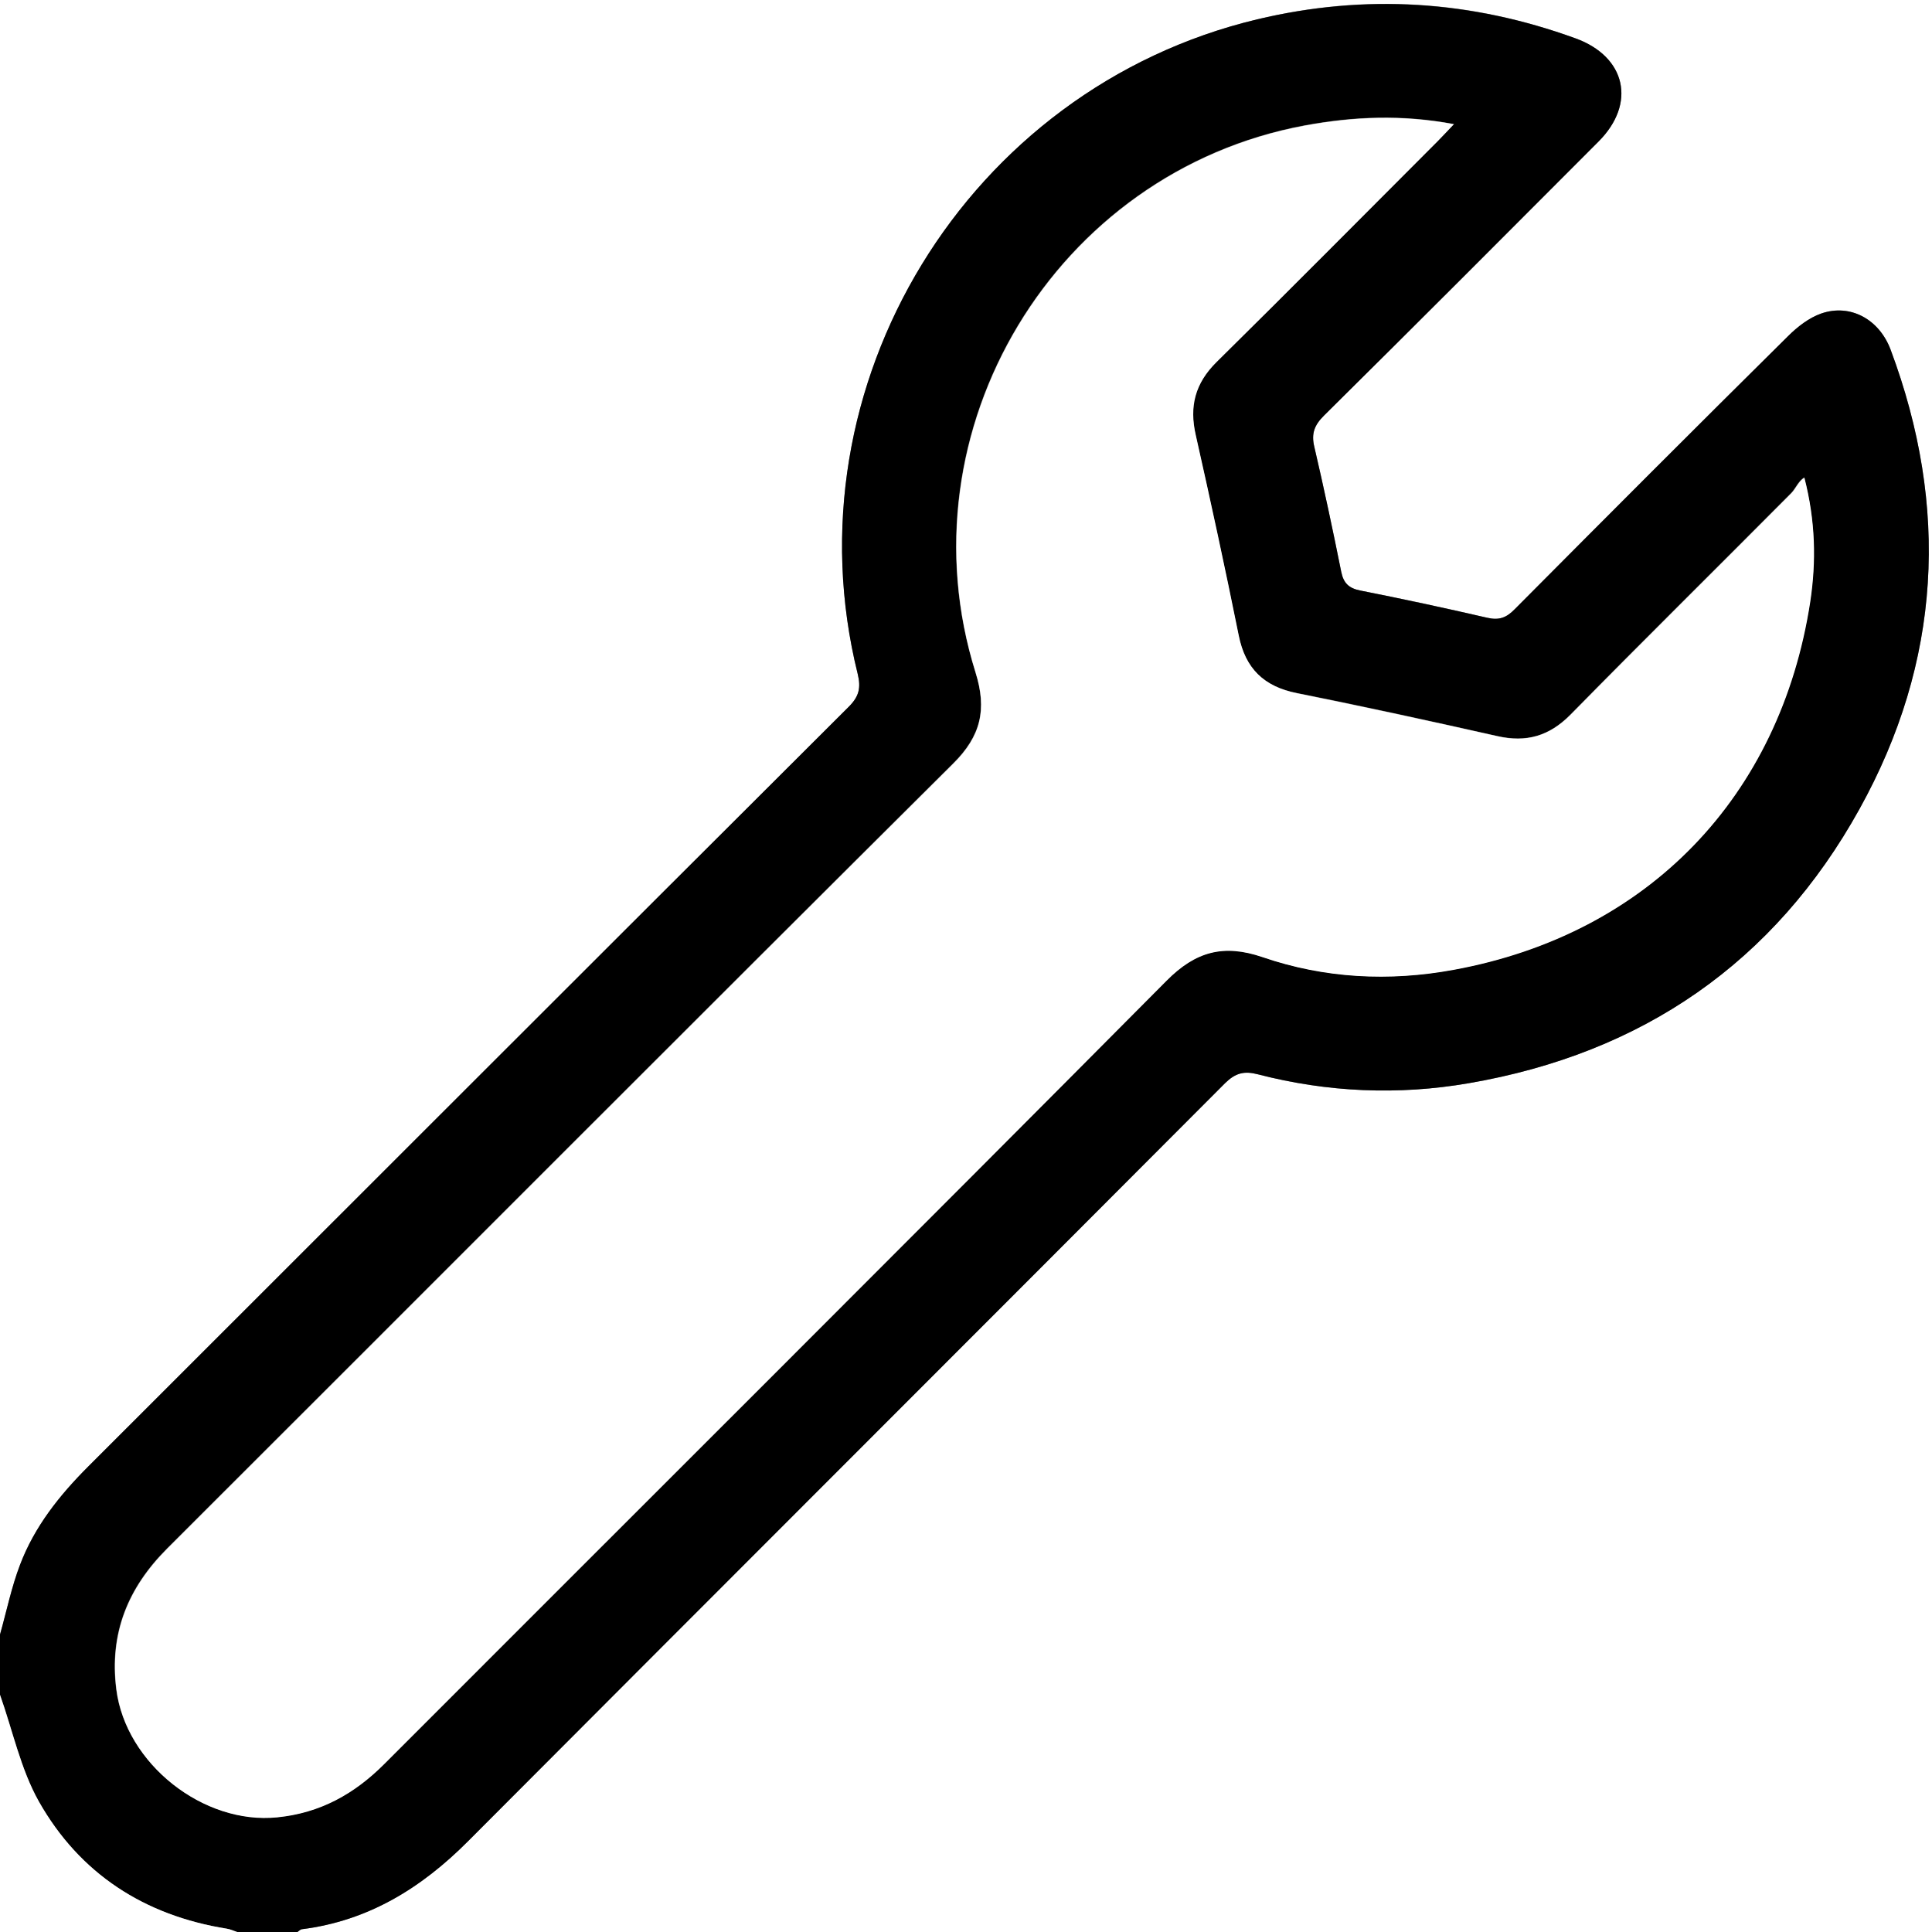
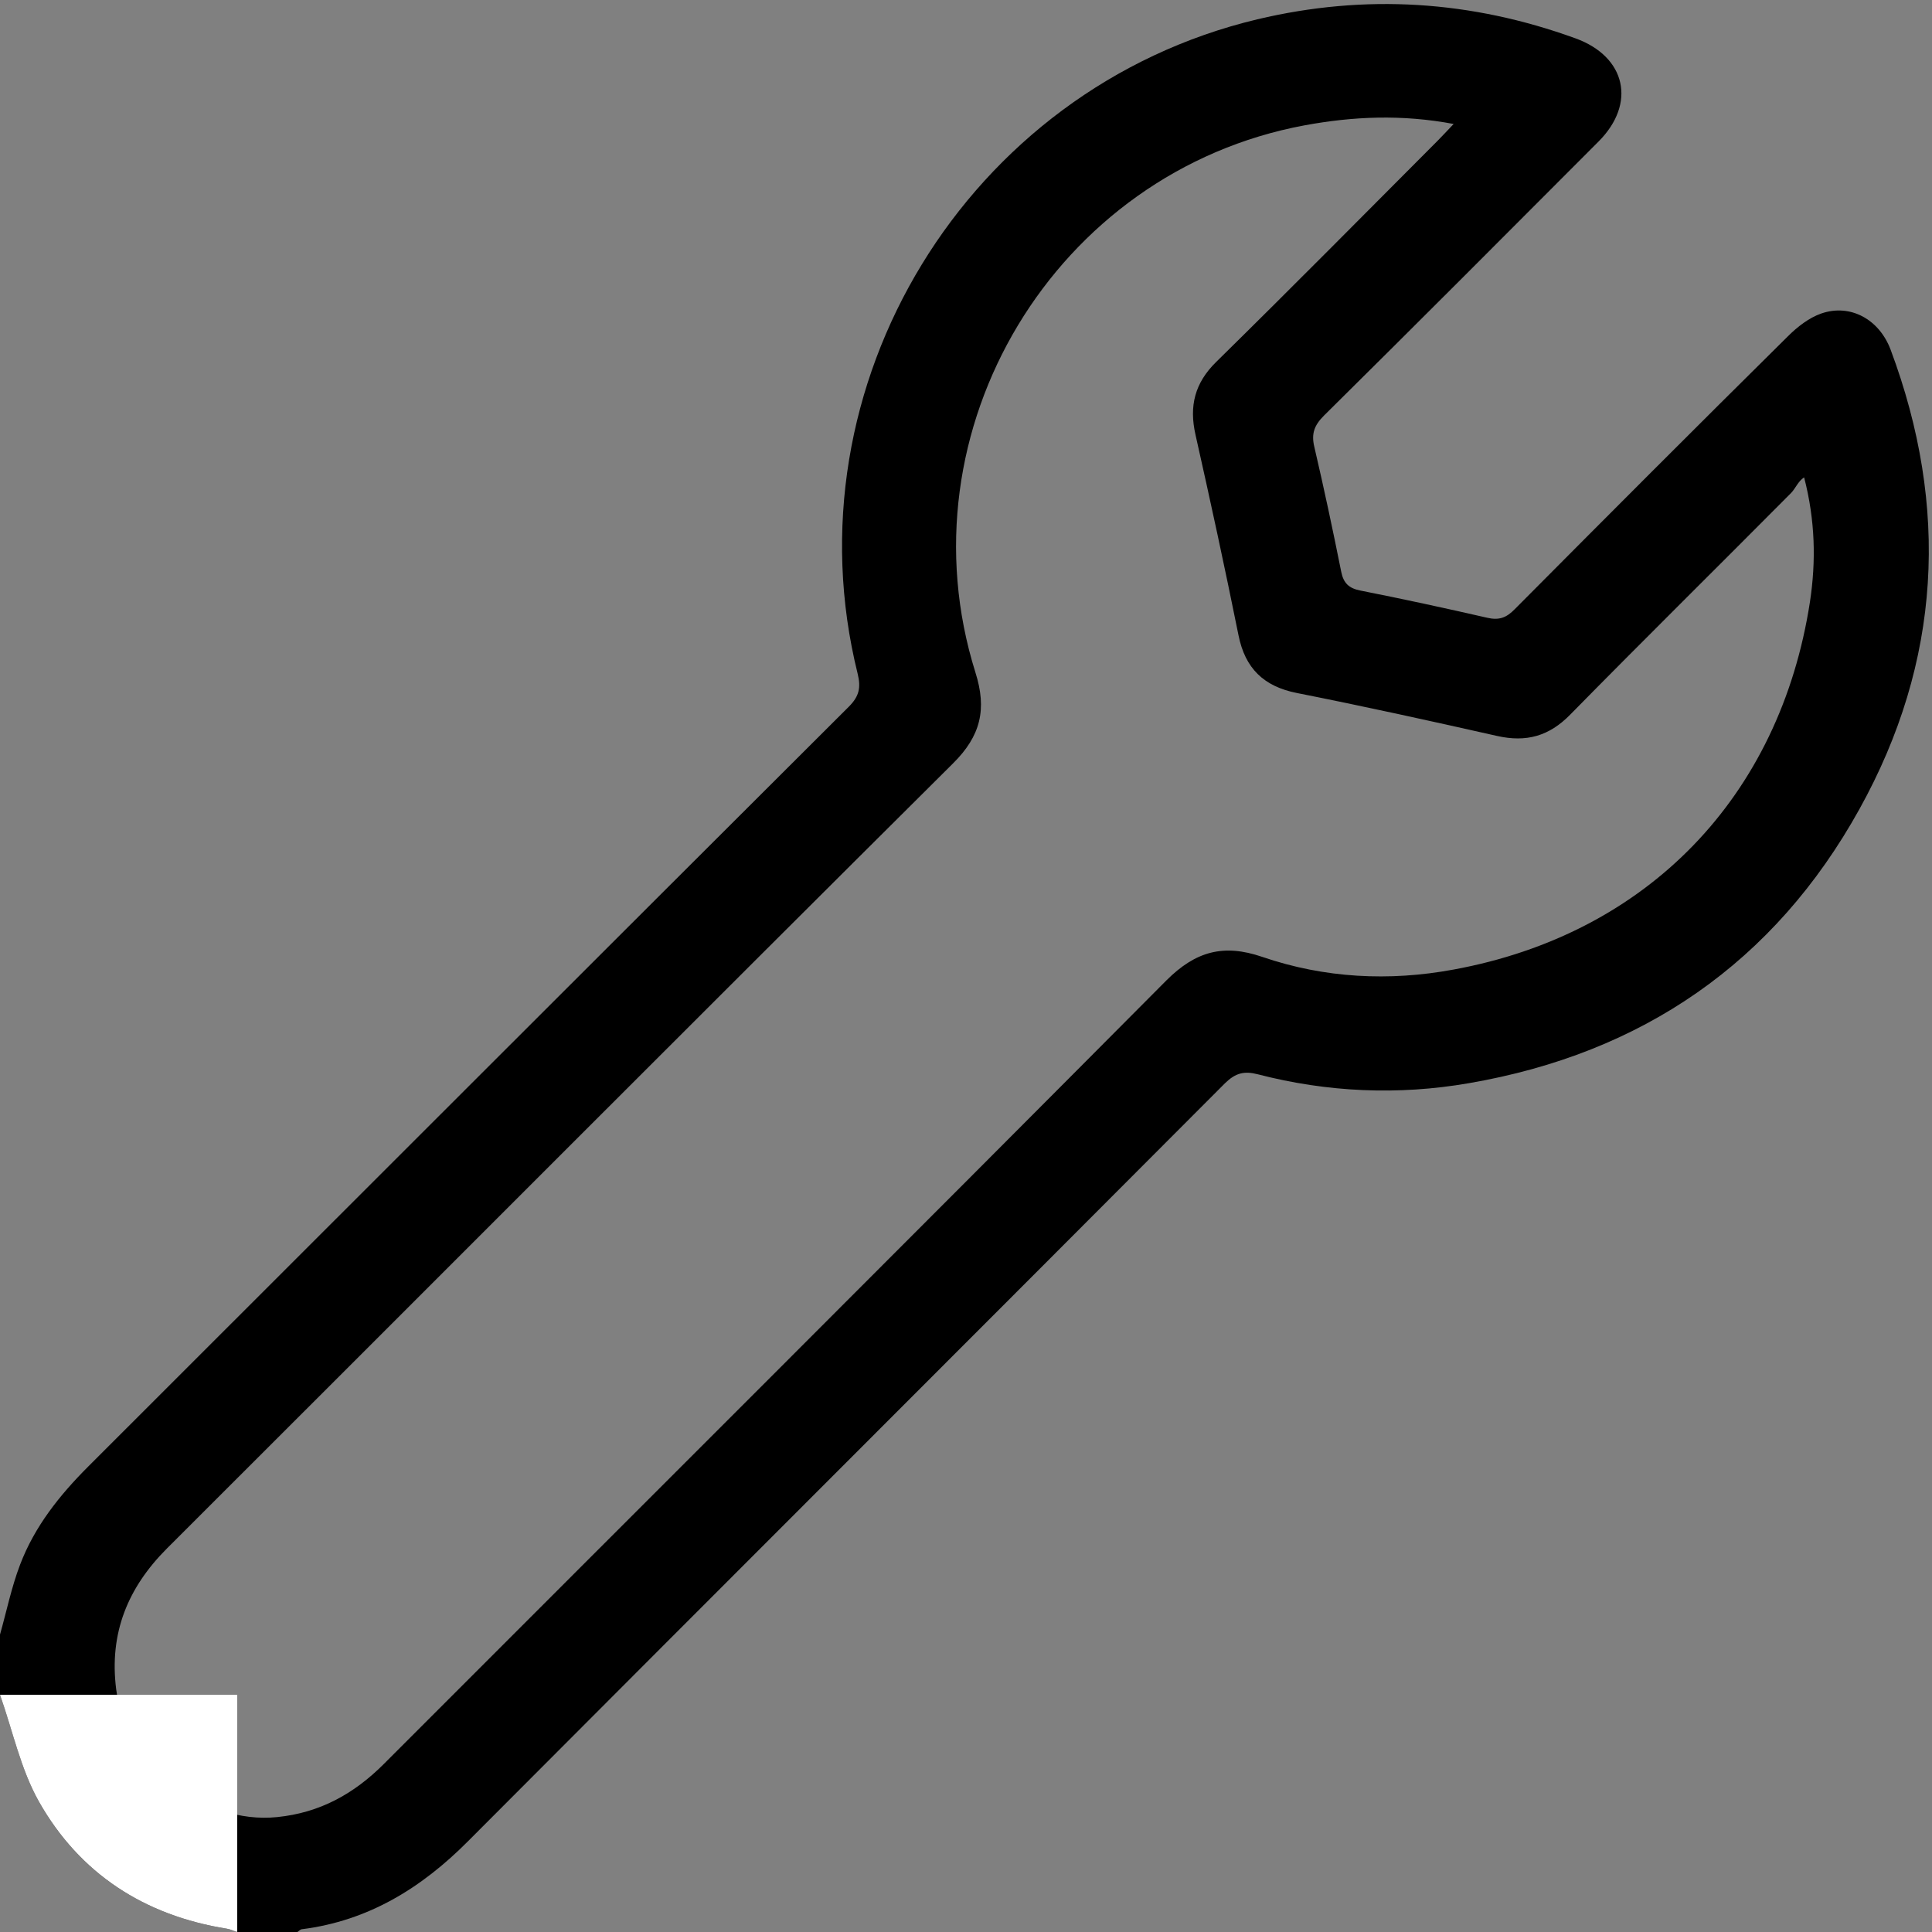
<svg xmlns="http://www.w3.org/2000/svg" id="Layer_1" data-name="Layer 1" width="76" height="76" version="1.1" viewBox="0 0 76 76">
  <rect x="0" y="0" width="76" height="76" fill="#808080" stroke="none" />
-   <path d="M0,64.3c0-21.43,0-42.86,0-64.3,25.33,0,50.67,0,76,0,0,25.33,0,50.67,0,76-21.43,0-42.86,0-64.3,0,.06-.04.12-.1.18-.11,2.62-.33,4.7-1.63,6.53-3.46,9.92-9.95,19.86-19.87,29.78-29.82.41-.41.75-.49,1.29-.35,2.74.71,5.53.83,8.3.35,6.81-1.17,12.02-4.74,15.37-10.79,3.21-5.79,3.54-11.86,1.22-18.07-.45-1.2-1.59-1.81-2.72-1.42-.49.17-.95.53-1.32.9-3.59,3.56-7.17,7.14-10.74,10.73-.33.34-.62.45-1.09.34-1.66-.39-3.32-.74-4.99-1.07-.45-.09-.66-.29-.75-.74-.33-1.64-.68-3.28-1.06-4.92-.12-.51,0-.85.38-1.22,3.61-3.58,7.21-7.18,10.8-10.78,1.5-1.5,1.08-3.34-.9-4.06C57.88.01,53.71-.26,49.46.76c-11.41,2.72-18.54,14.4-15.72,25.75.13.54.06.88-.35,1.29-9.98,9.95-19.95,19.93-29.92,29.89-1.13,1.13-2.11,2.36-2.68,3.86C.45,62.43.26,63.38,0,64.3Z" fill="#fff" stroke-width="0" />
  <path d="M0,64.3c.26-.92.45-1.86.79-2.75.57-1.5,1.55-2.73,2.68-3.86,9.97-9.96,19.94-19.94,29.92-29.89.41-.41.48-.75.35-1.29-2.82-11.35,4.31-23.03,15.72-25.75,4.25-1.01,8.42-.74,12.52.75,1.98.72,2.4,2.56.9,4.06-3.59,3.6-7.18,7.2-10.8,10.78-.38.38-.5.71-.38,1.22.38,1.63.73,3.27,1.06,4.92.09.45.3.65.75.74,1.67.33,3.33.69,4.99,1.07.47.11.76,0,1.09-.34,3.57-3.59,7.14-7.17,10.74-10.73.37-.37.83-.73,1.32-.9,1.14-.39,2.27.23,2.72,1.42,2.32,6.2,1.99,12.28-1.22,18.07-3.35,6.05-8.56,9.62-15.37,10.79-2.77.48-5.56.36-8.3-.35-.54-.14-.88-.05-1.29.35-9.92,9.95-19.86,19.87-29.78,29.82-1.83,1.84-3.92,3.13-6.53,3.46-.06,0-.12.07-.18.11h-2.37c-.14-.05-.27-.11-.41-.13-3.24-.52-5.78-2.16-7.39-5C.81,69.59.5,68.07,0,66.67c0-.79,0-1.58,0-2.37ZM57.2,4.88c-2.06-.39-3.98-.3-5.88.05-9.81,1.82-15.94,11.98-12.95,21.52.46,1.45.21,2.5-.88,3.58-10.33,10.27-20.61,20.59-30.92,30.88-1.54,1.54-2.28,3.33-2,5.54.37,2.92,3.42,5.33,6.33,5.03,1.69-.17,3.03-.92,4.2-2.09,10.26-10.27,20.54-20.52,30.78-30.82,1.15-1.15,2.25-1.45,3.77-.93,2.45.84,5,.97,7.53.5,7.63-1.4,12.84-6.8,14.02-14.47.24-1.59.21-3.19-.23-4.89-.24.15-.34.44-.52.62-2.89,2.91-5.81,5.79-8.68,8.71-.83.85-1.73,1.1-2.88.84-2.62-.59-5.25-1.17-7.88-1.69-1.3-.26-2.03-.97-2.29-2.27-.53-2.63-1.1-5.26-1.69-7.88-.26-1.14-.03-2.05.82-2.88,2.92-2.87,5.81-5.79,8.7-8.69.19-.19.37-.39.64-.67Z" fill="#000" stroke-width="0" />
-   <path d="M0,66.67c.5,1.41.81,2.92,1.53,4.2,1.61,2.84,4.15,4.48,7.39,5,.14.02.28.09.41.13H0c0-3.11,0-6.22,0-9.33Z" fill="#fff" stroke-width="0" />
-   <path d="M57.2,4.88c-.28.29-.46.49-.64.67-2.9,2.9-5.78,5.81-8.7,8.69-.85.84-1.08,1.75-.82,2.88.59,2.62,1.16,5.25,1.69,7.88.26,1.3.99,2.01,2.29,2.27,2.63.53,5.26,1.1,7.88,1.69,1.14.26,2.04,0,2.88-.84,2.87-2.92,5.79-5.8,8.68-8.71.19-.19.28-.47.52-.62.44,1.71.47,3.3.23,4.89-1.18,7.67-6.39,13.07-14.02,14.47-2.54.47-5.09.34-7.53-.5-1.53-.52-2.63-.22-3.77.93-10.23,10.3-20.52,20.55-30.78,30.82-1.17,1.17-2.51,1.92-4.2,2.09-2.91.3-5.96-2.11-6.33-5.03-.28-2.21.46-4,2-5.54,10.31-10.29,20.59-20.61,30.92-30.88,1.09-1.08,1.33-2.13.88-3.58-2.99-9.54,3.14-19.7,12.95-21.52,1.9-.35,3.82-.44,5.88-.05Z" fill="#fff" stroke-width="0" />
+   <path d="M0,66.67c.5,1.41.81,2.92,1.53,4.2,1.61,2.84,4.15,4.48,7.39,5,.14.02.28.09.41.13c0-3.11,0-6.22,0-9.33Z" fill="#fff" stroke-width="0" />
</svg>